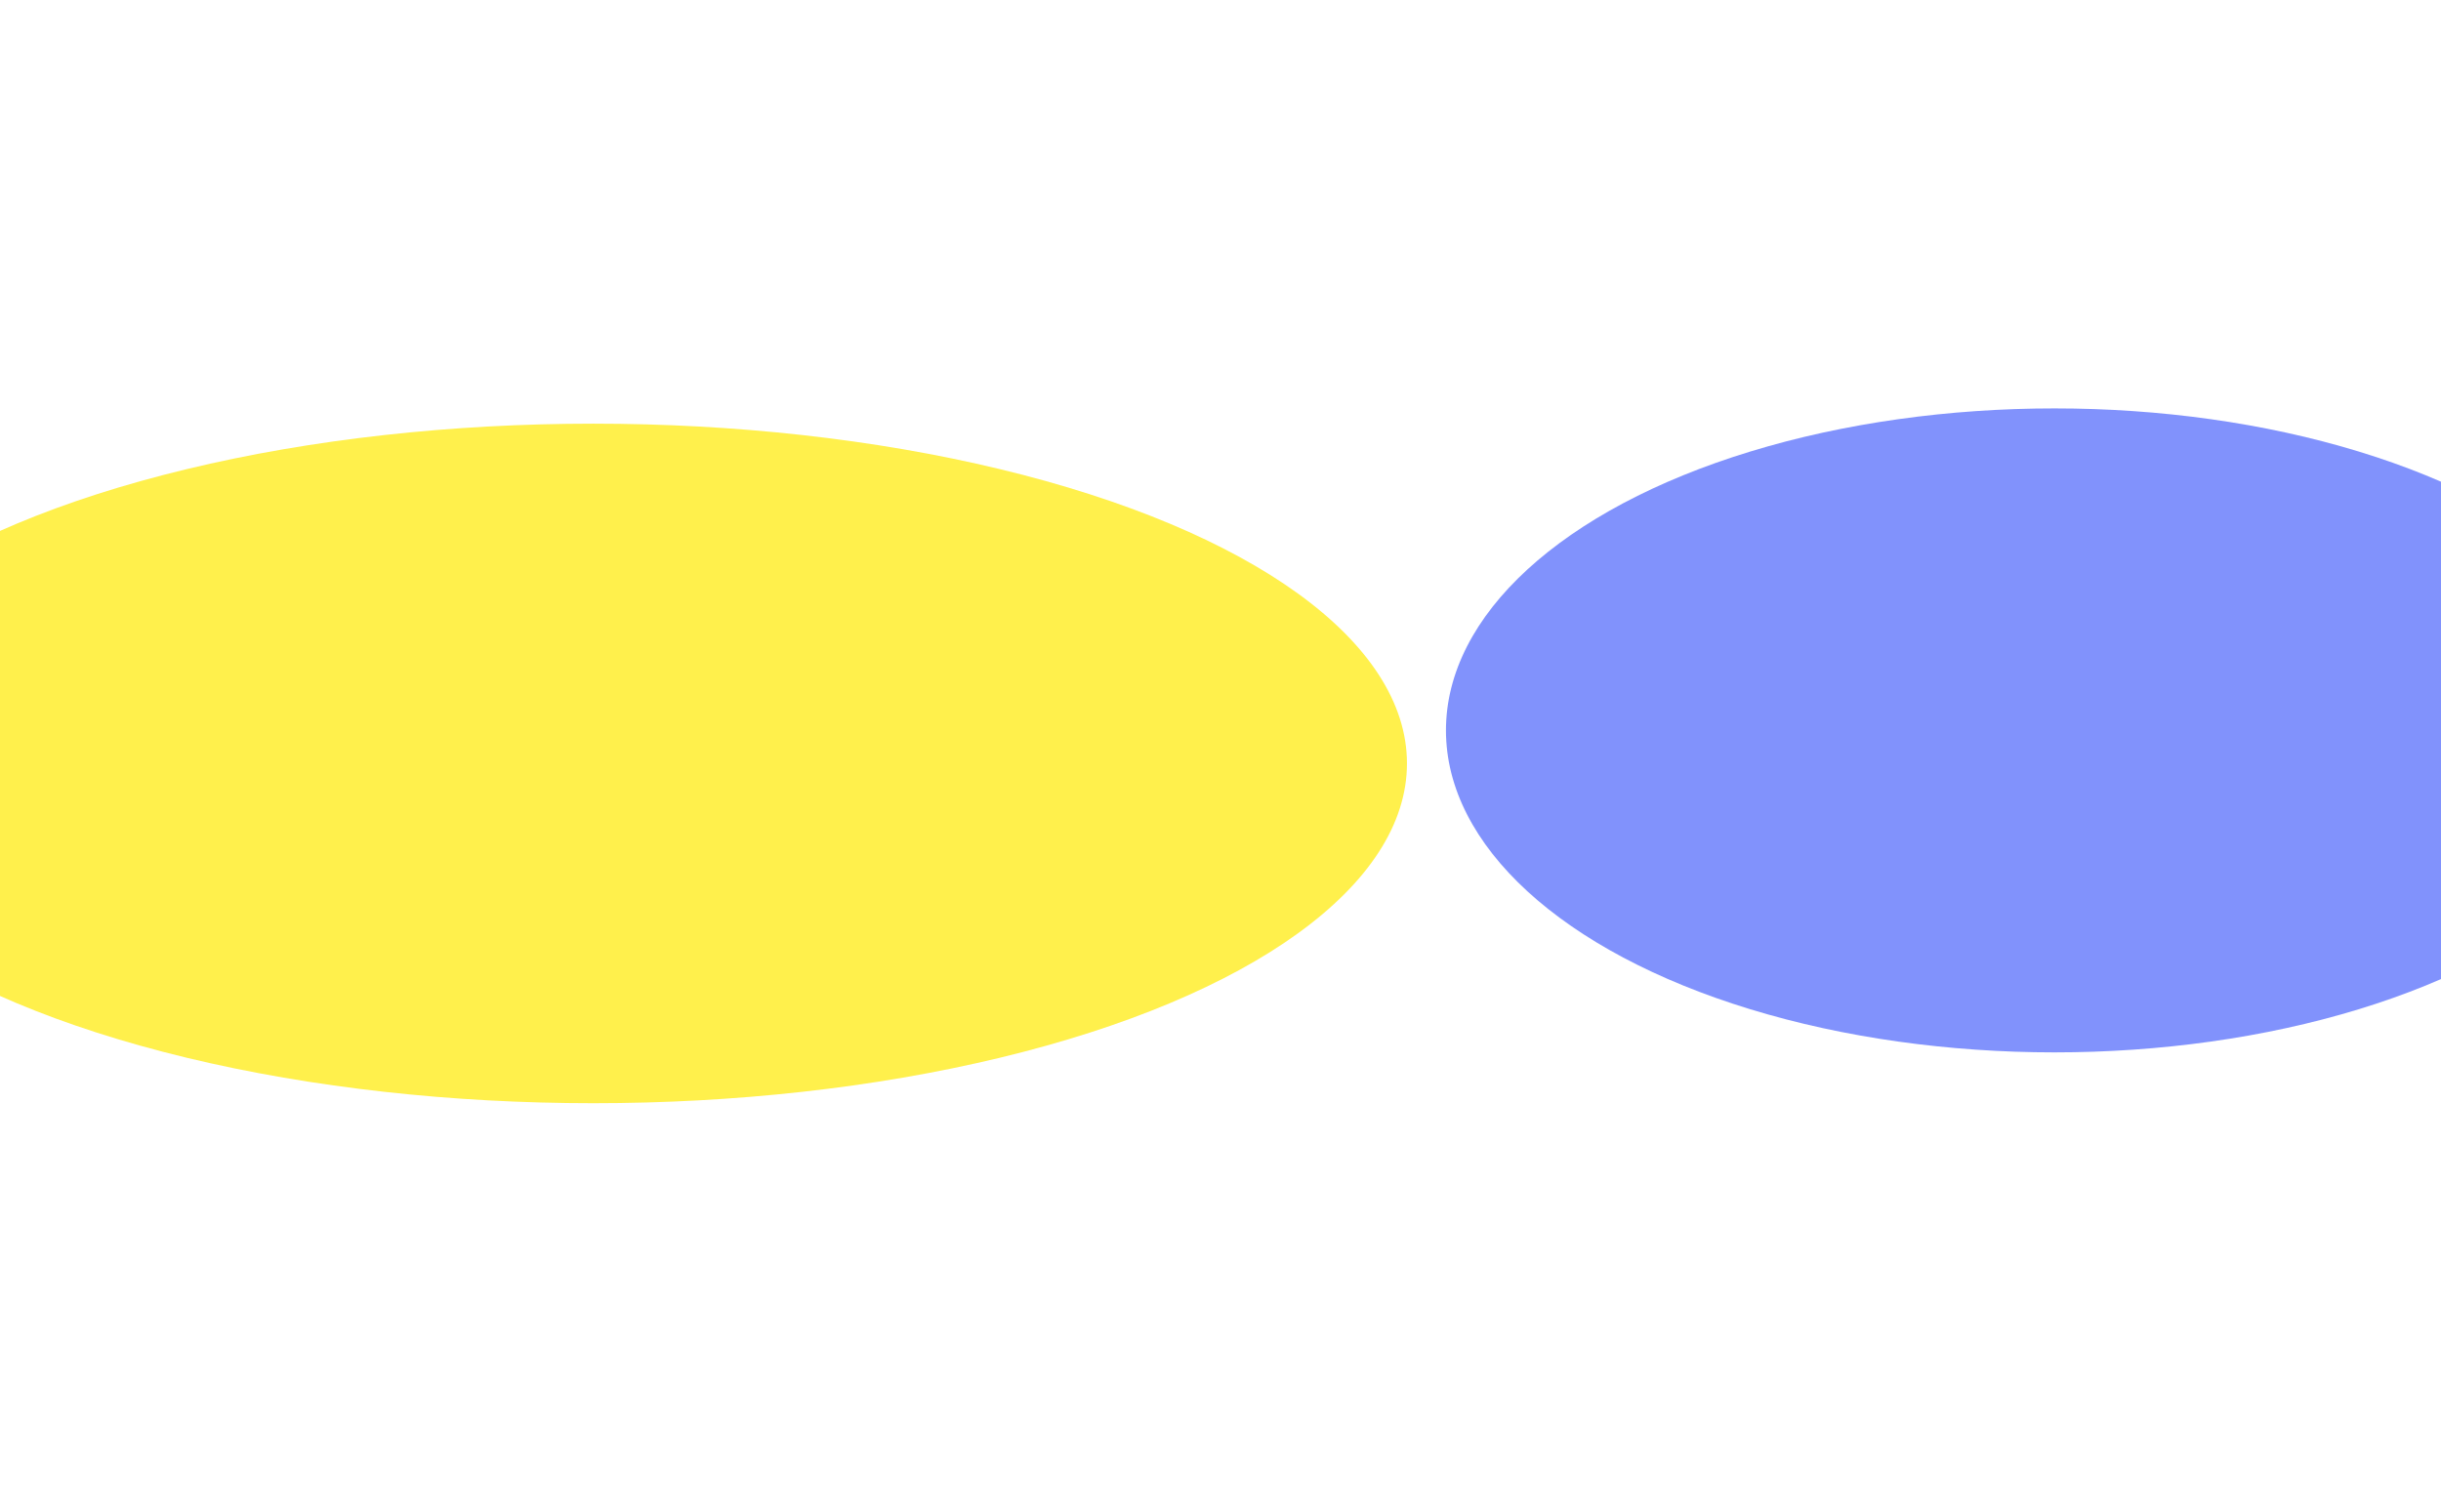
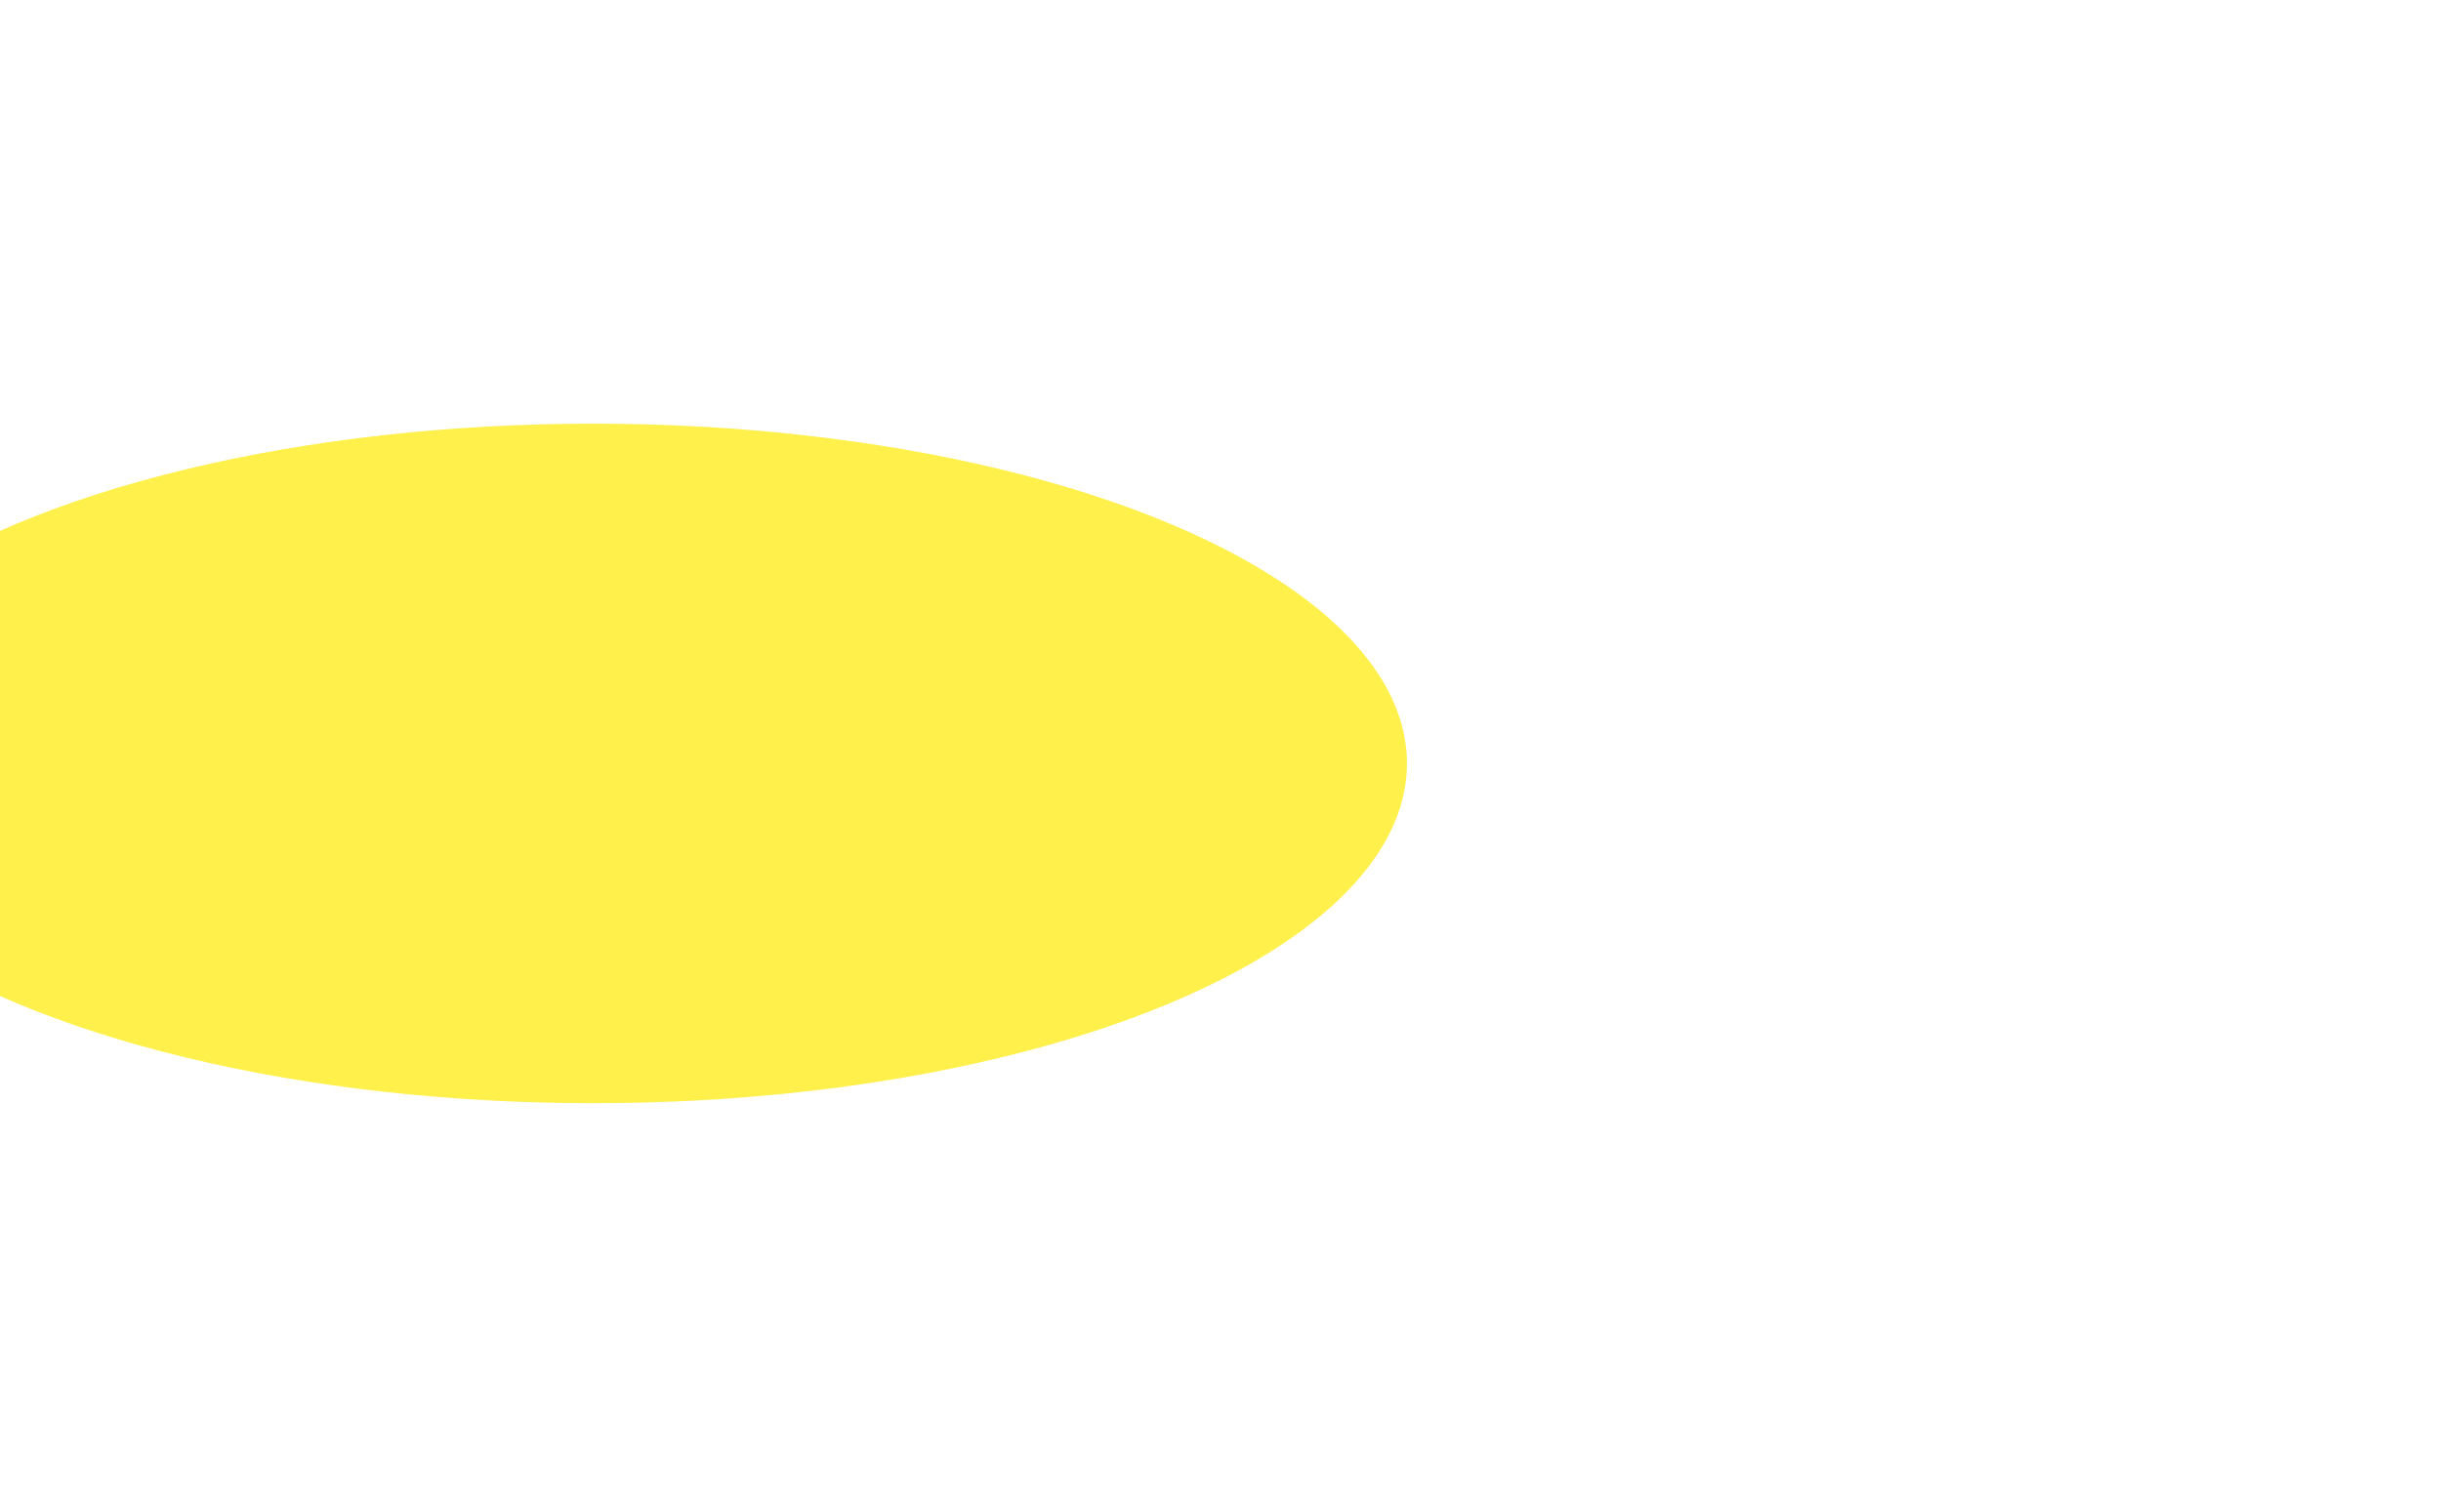
<svg xmlns="http://www.w3.org/2000/svg" width="1440" height="892" viewBox="0 0 1440 892" fill="none">
  <g filter="url(#filter0_f_93_226)">
    <ellipse cx="350" cy="450.5" rx="480" ry="200.5" fill="#FFF04C" />
  </g>
  <g filter="url(#filter1_f_93_226)">
-     <ellipse cx="1212" cy="431" rx="359" ry="190" fill="#0526FB" fill-opacity="0.5" />
-   </g>
+     </g>
  <defs>
    <filter id="filter0_f_93_226" x="-370.5" y="9.5" width="1441" height="882" filterUnits="userSpaceOnUse" color-interpolation-filters="sRGB">
      <feFlood flood-opacity="0" result="BackgroundImageFix" />
      <feBlend mode="normal" in="SourceGraphic" in2="BackgroundImageFix" result="shape" />
      <feGaussianBlur stdDeviation="120.25" result="effect1_foregroundBlur_93_226" />
    </filter>
    <filter id="filter1_f_93_226" x="612.5" y="0.5" width="1199" height="861" filterUnits="userSpaceOnUse" color-interpolation-filters="sRGB">
      <feFlood flood-opacity="0" result="BackgroundImageFix" />
      <feBlend mode="normal" in="SourceGraphic" in2="BackgroundImageFix" result="shape" />
      <feGaussianBlur stdDeviation="120.25" result="effect1_foregroundBlur_93_226" />
    </filter>
  </defs>
</svg>